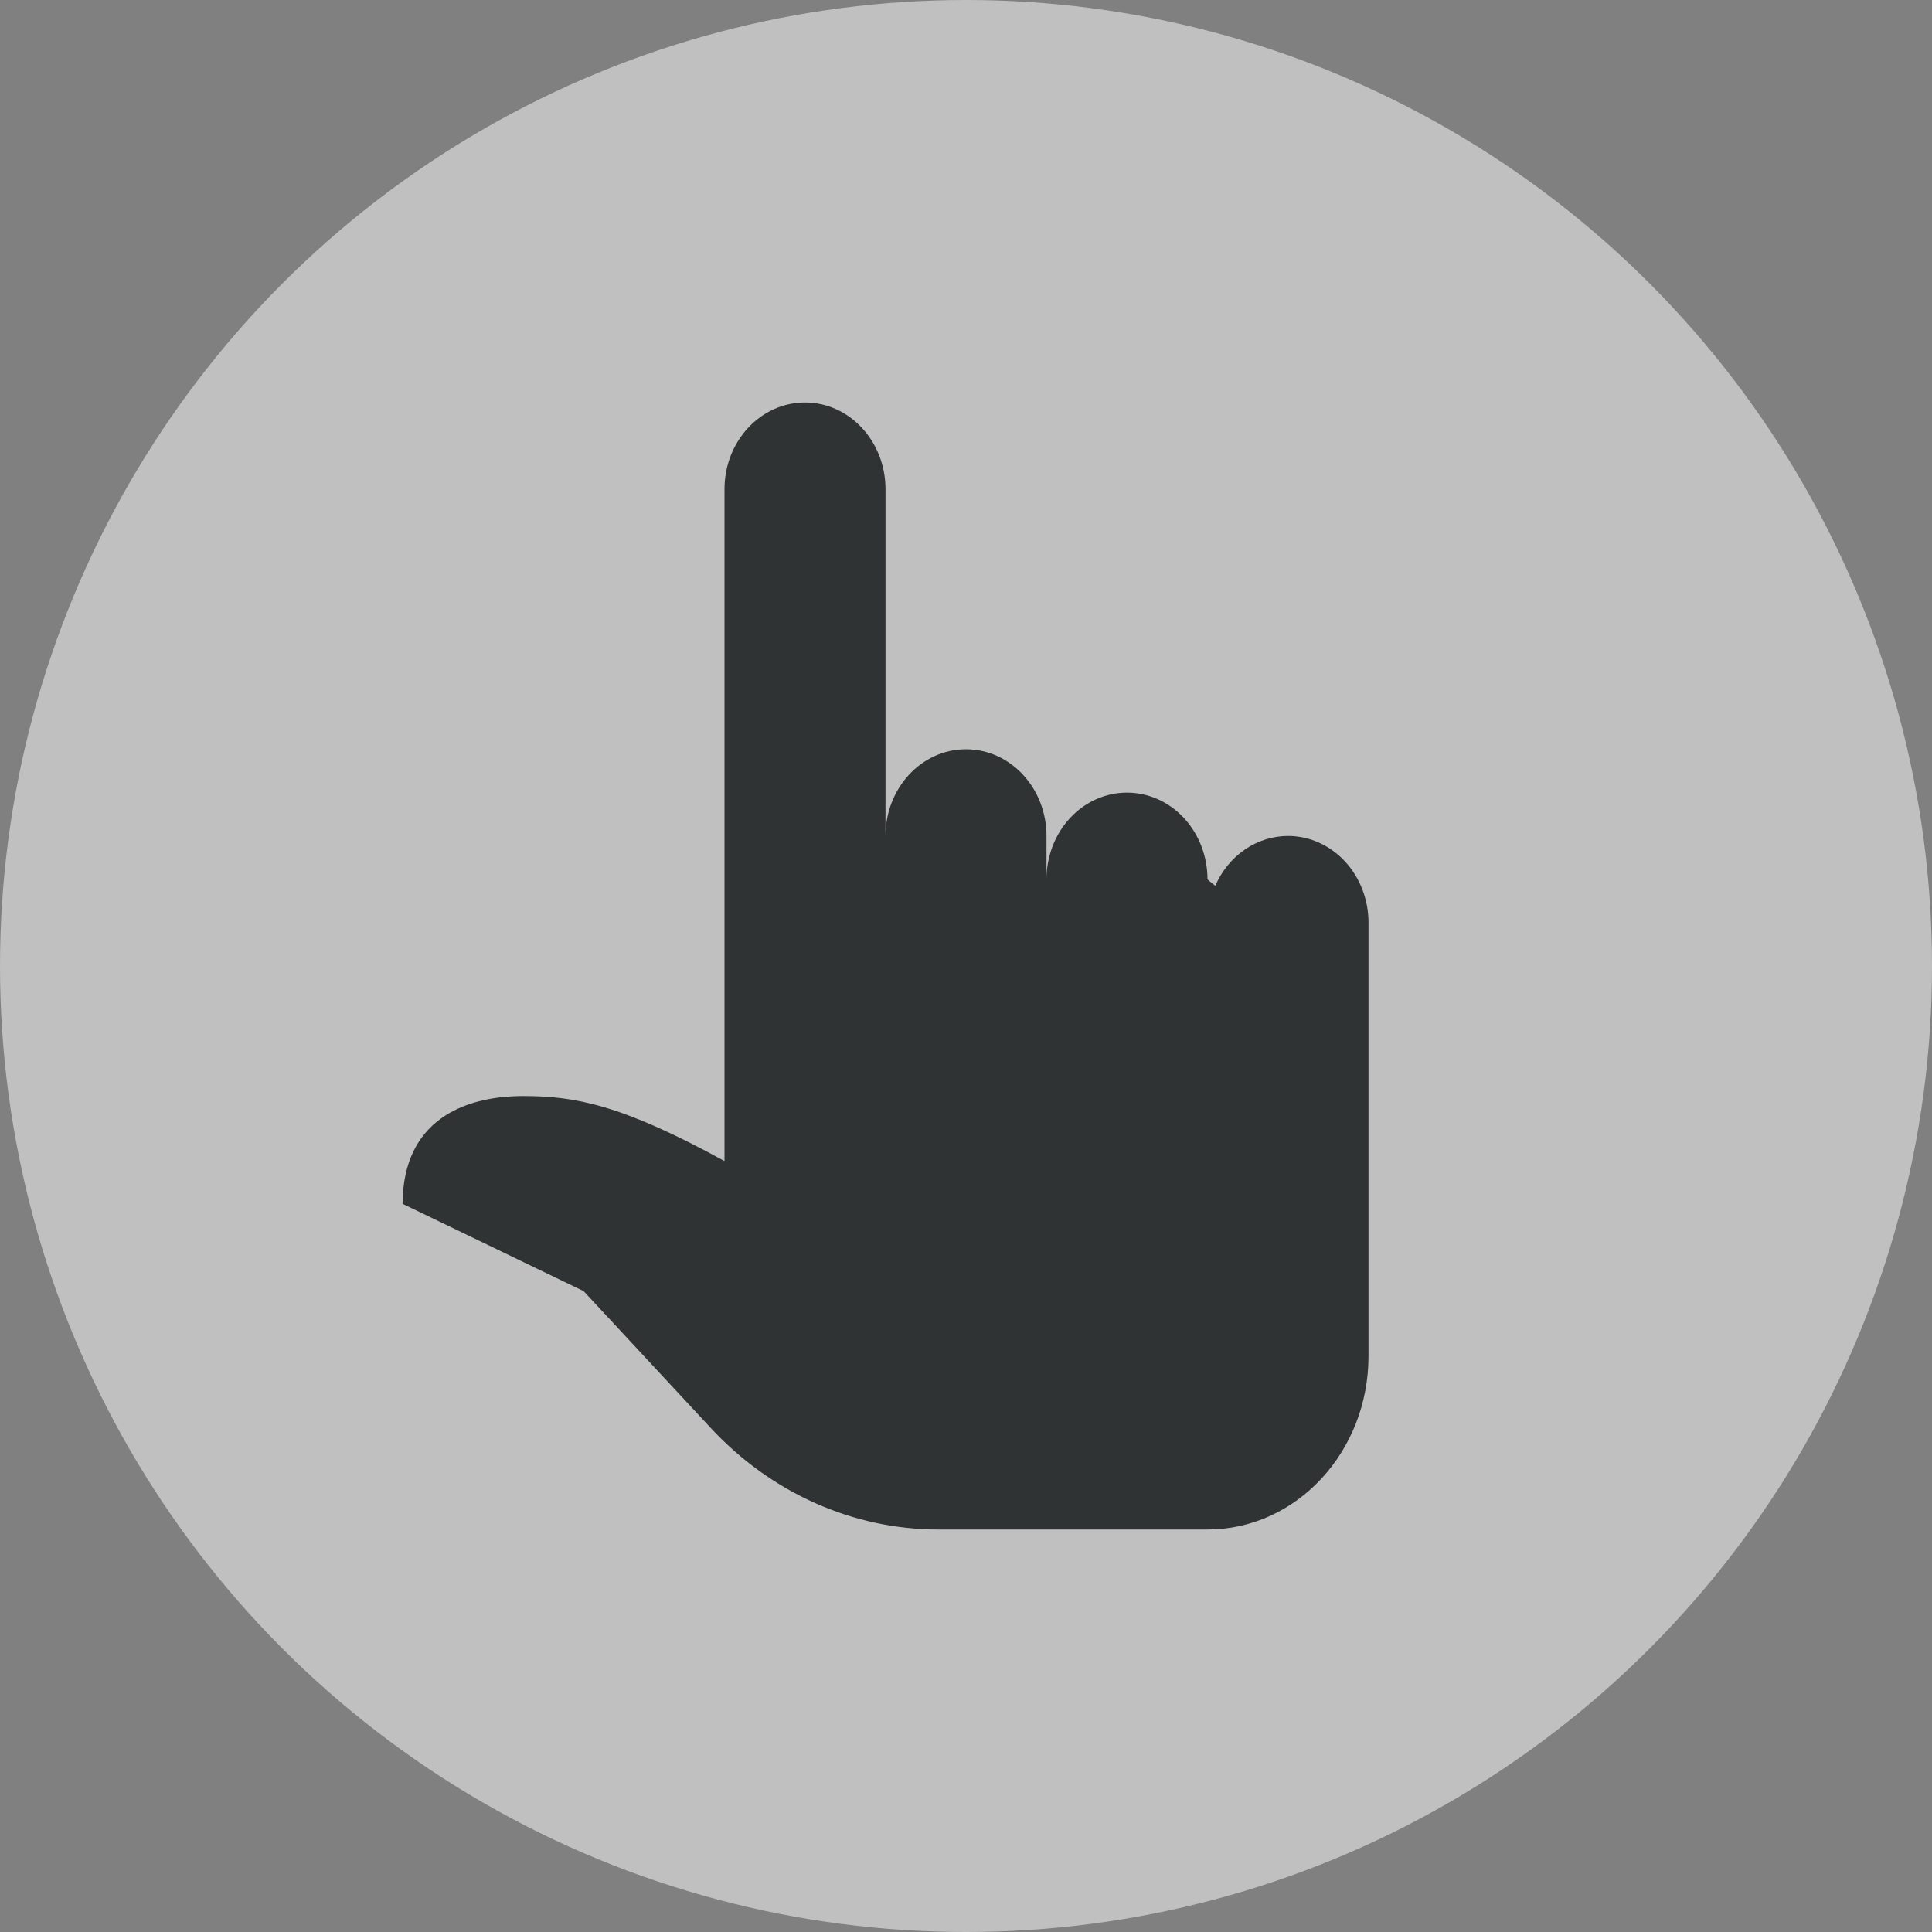
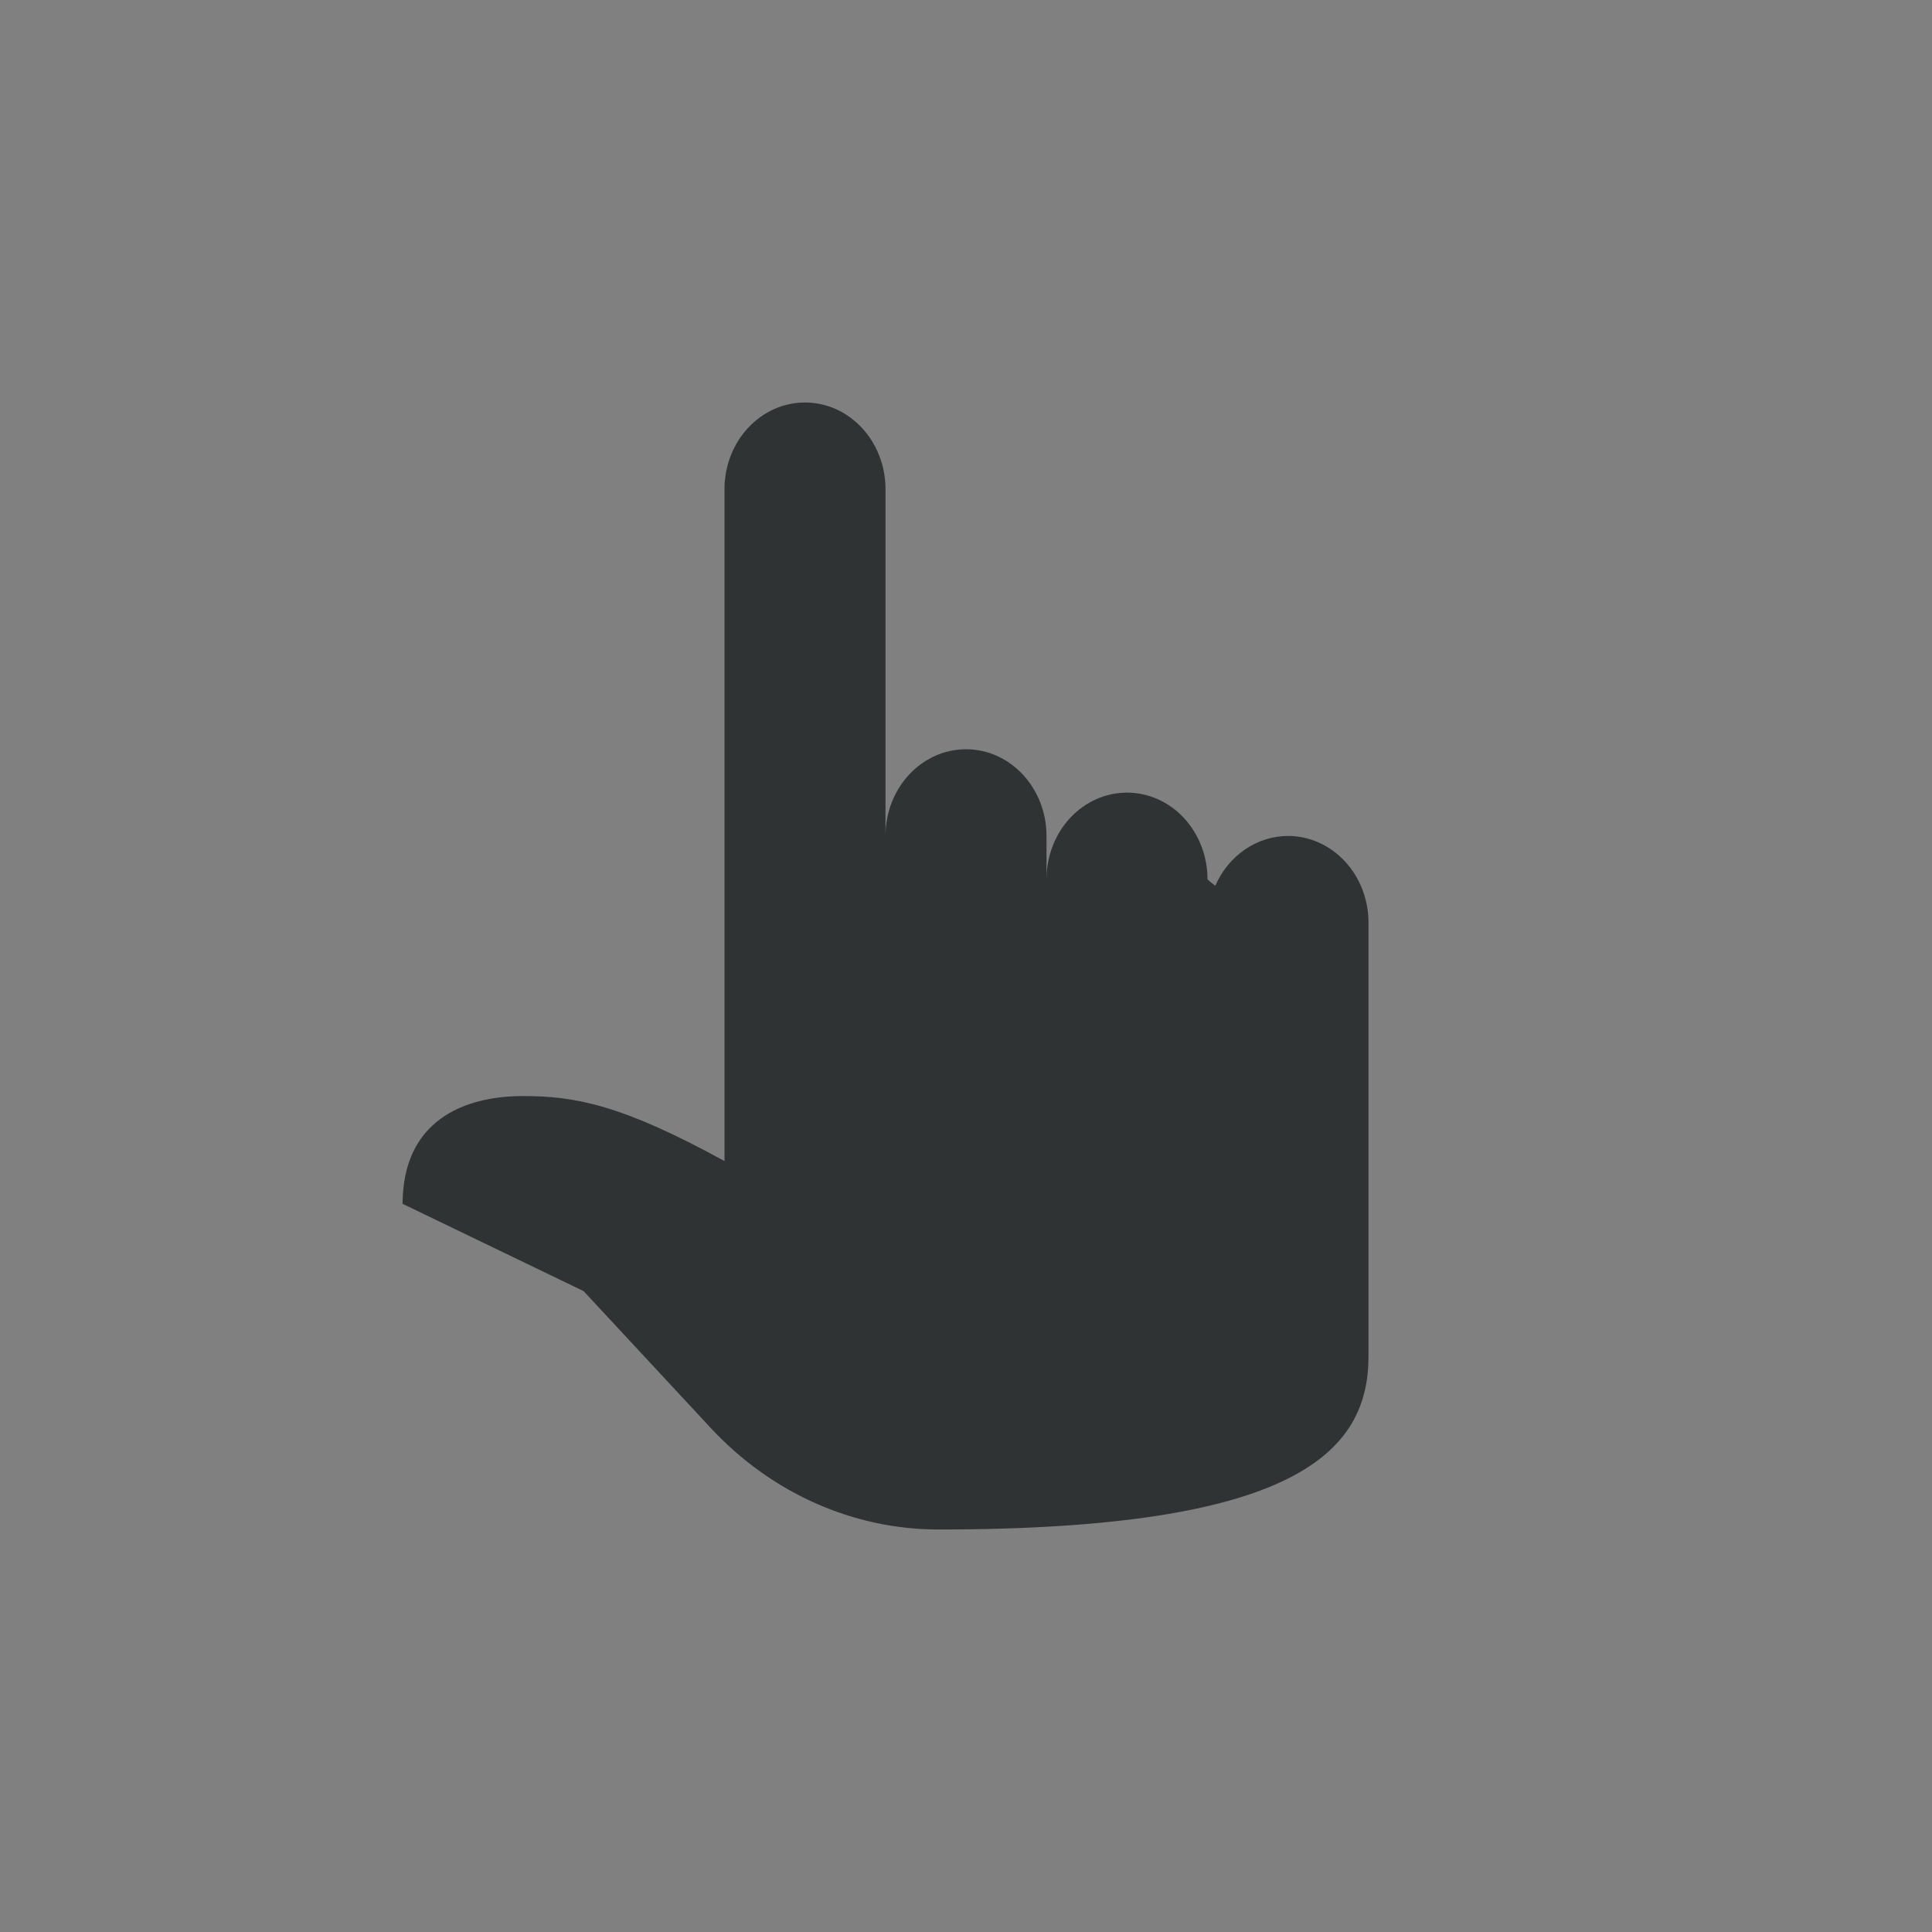
<svg xmlns="http://www.w3.org/2000/svg" width="54" height="54" viewBox="0 0 54 54" fill="none">
  <rect x="0" y="0" width="54" height="54" fill="#808080" stroke="none" />
-   <circle opacity="0.5" cx="27" cy="27" r="27" fill="white" />
-   <path d="M22.5 11.25C21.257 11.25 20.25 12.334 20.25 13.673V23.365V24.577V32.452C17.379 30.878 16.075 30.635 14.625 30.635C12.942 30.635 11.261 31.334 11.252 33.647L16.312 36.087L19.863 39.91C21.551 41.728 23.841 42.75 26.229 42.75H33.75C36.235 42.75 38.25 40.58 38.25 37.904V25.788C38.25 25.146 38.013 24.529 37.591 24.075C37.169 23.621 36.597 23.365 36 23.365C35.574 23.366 35.156 23.497 34.796 23.744C34.437 23.99 34.149 24.341 33.968 24.757C33.825 24.652 33.75 24.577 33.75 24.577C33.75 23.934 33.513 23.318 33.091 22.863C32.669 22.409 32.097 22.154 31.5 22.154C30.903 22.154 30.331 22.409 29.909 22.863C29.487 23.318 29.25 23.934 29.25 24.577V23.365C29.25 22.027 28.243 20.942 27 20.942C25.757 20.942 24.75 22.027 24.75 23.365V13.673C24.75 12.334 23.743 11.25 22.5 11.25ZM11.252 33.647H11.25V33.663C11.25 33.657 11.252 33.653 11.252 33.647Z" fill="#303334" />
+   <path d="M22.5 11.25C21.257 11.25 20.25 12.334 20.25 13.673V23.365V24.577V32.452C17.379 30.878 16.075 30.635 14.625 30.635C12.942 30.635 11.261 31.334 11.252 33.647L16.312 36.087L19.863 39.91C21.551 41.728 23.841 42.75 26.229 42.75C36.235 42.75 38.25 40.58 38.25 37.904V25.788C38.25 25.146 38.013 24.529 37.591 24.075C37.169 23.621 36.597 23.365 36 23.365C35.574 23.366 35.156 23.497 34.796 23.744C34.437 23.99 34.149 24.341 33.968 24.757C33.825 24.652 33.75 24.577 33.75 24.577C33.75 23.934 33.513 23.318 33.091 22.863C32.669 22.409 32.097 22.154 31.5 22.154C30.903 22.154 30.331 22.409 29.909 22.863C29.487 23.318 29.25 23.934 29.25 24.577V23.365C29.25 22.027 28.243 20.942 27 20.942C25.757 20.942 24.75 22.027 24.75 23.365V13.673C24.75 12.334 23.743 11.25 22.5 11.25ZM11.252 33.647H11.25V33.663C11.25 33.657 11.252 33.653 11.252 33.647Z" fill="#303334" />
</svg>